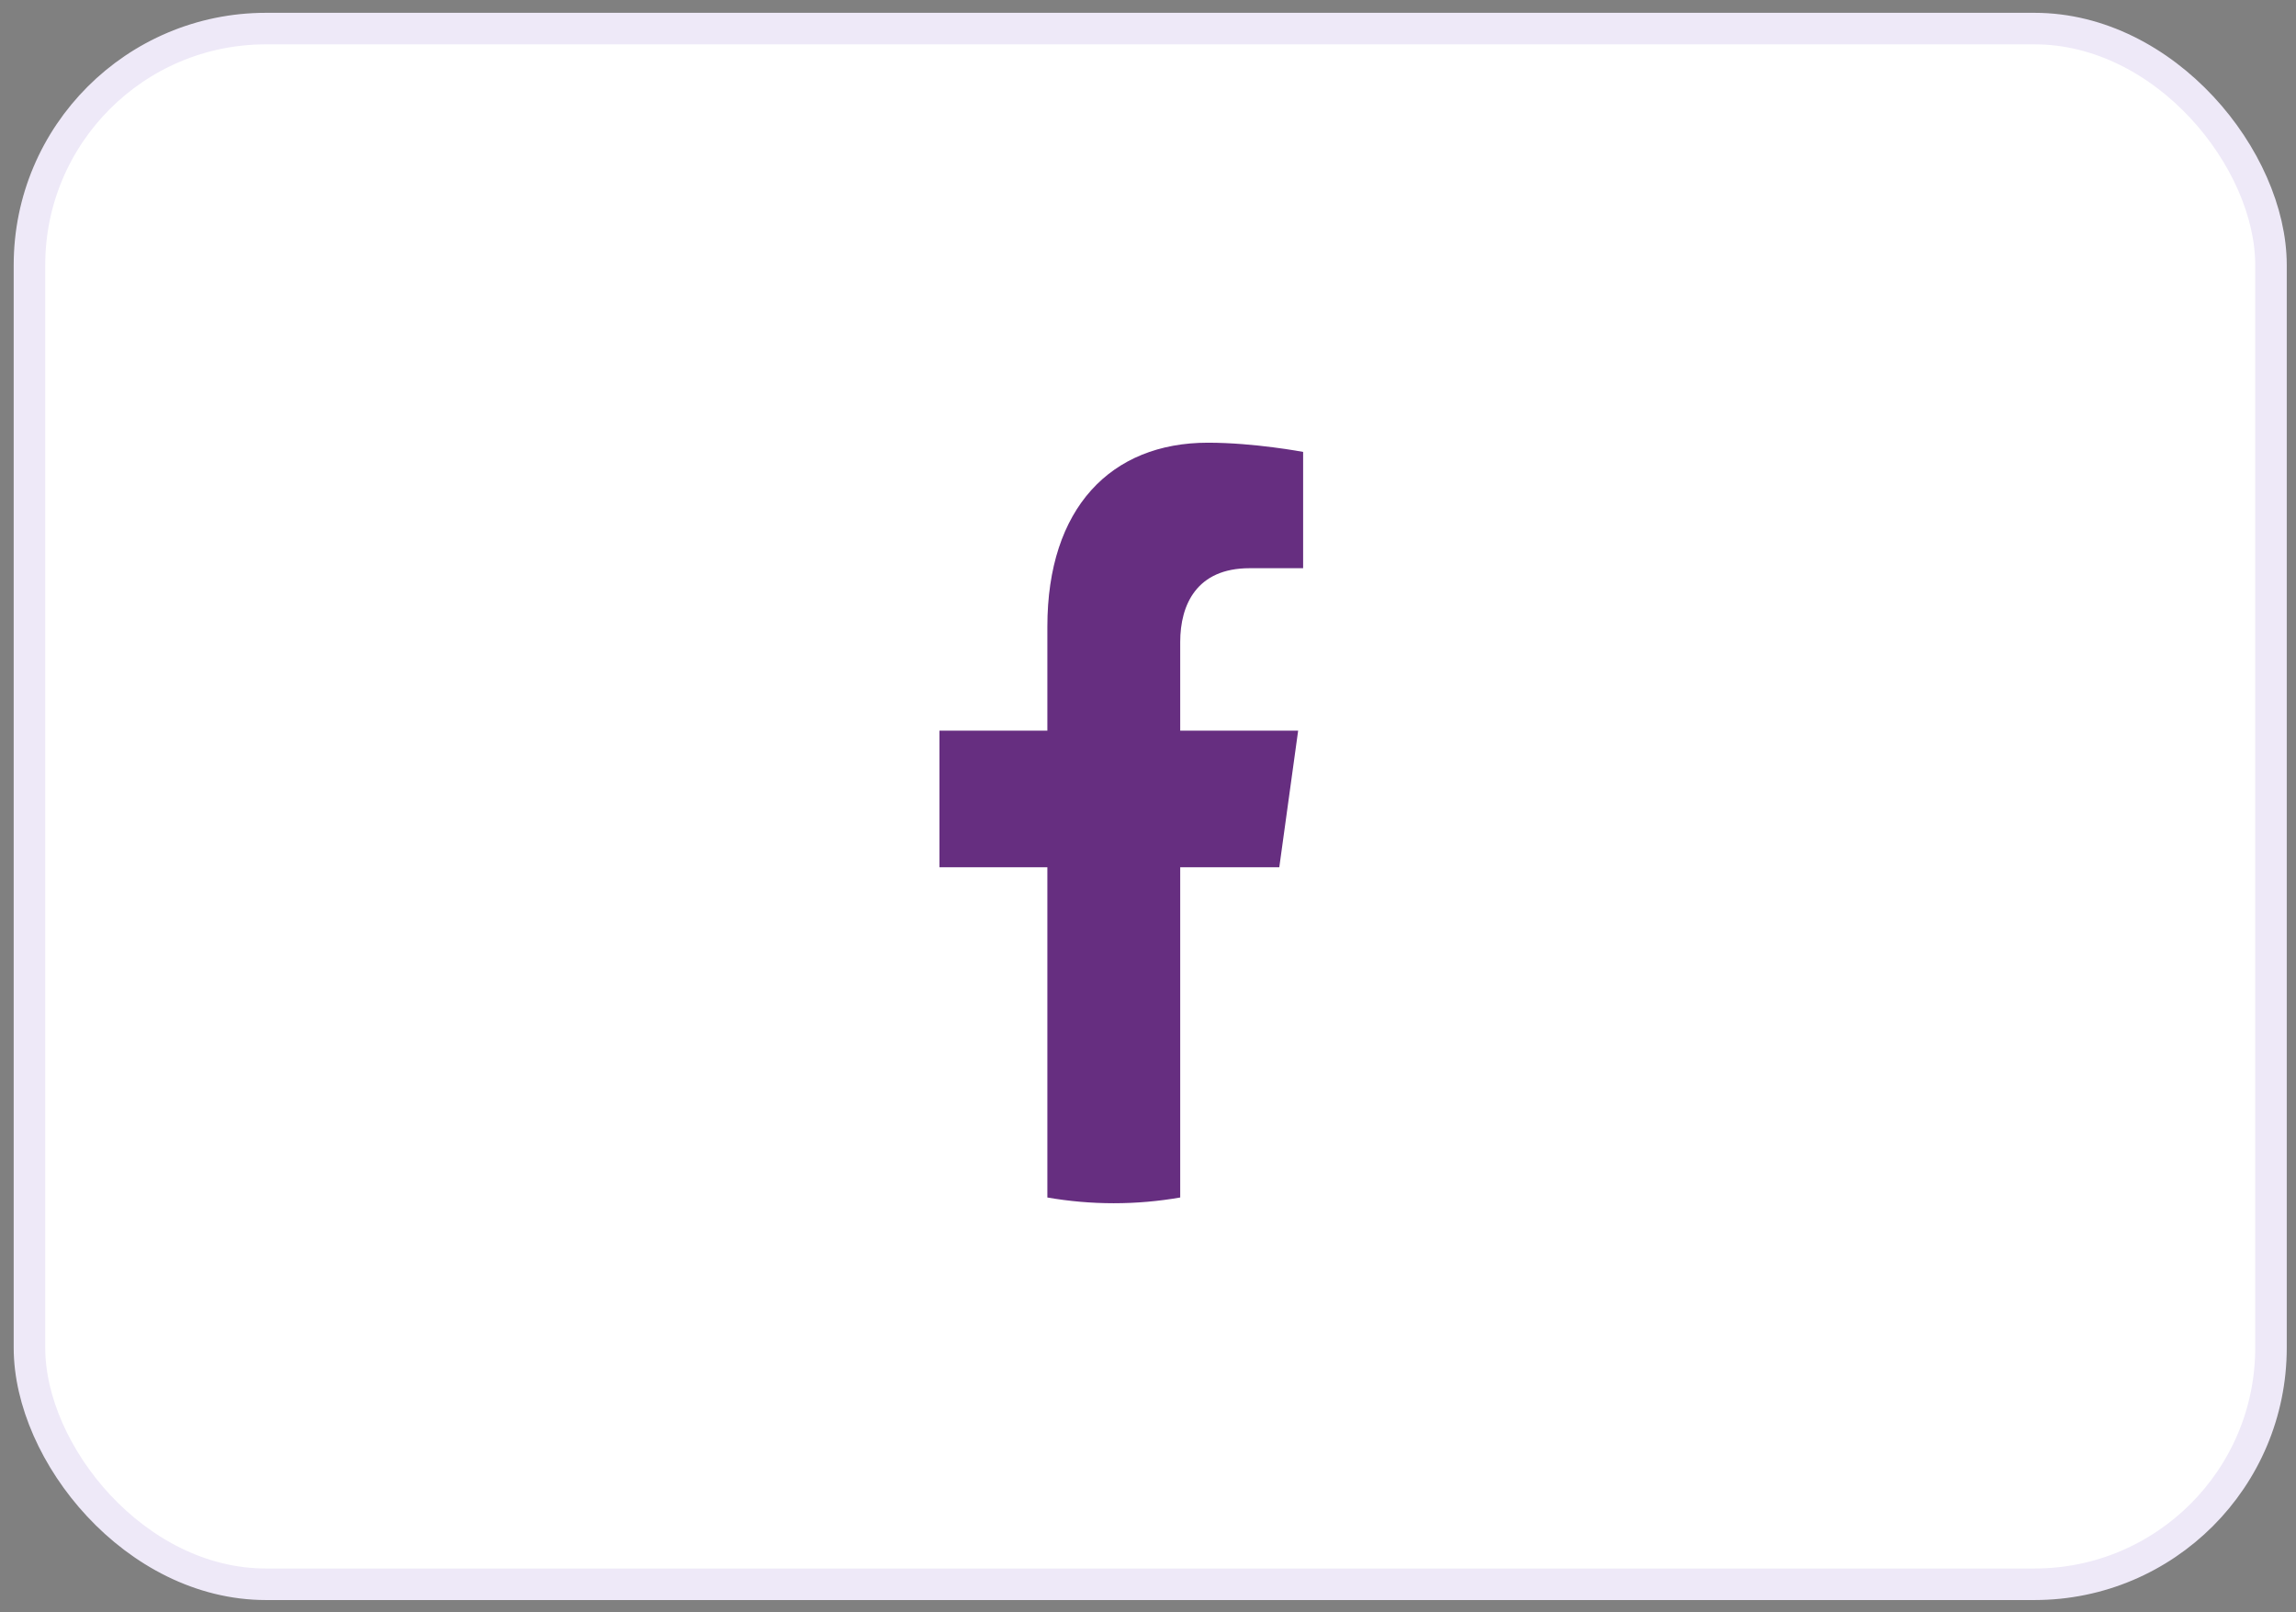
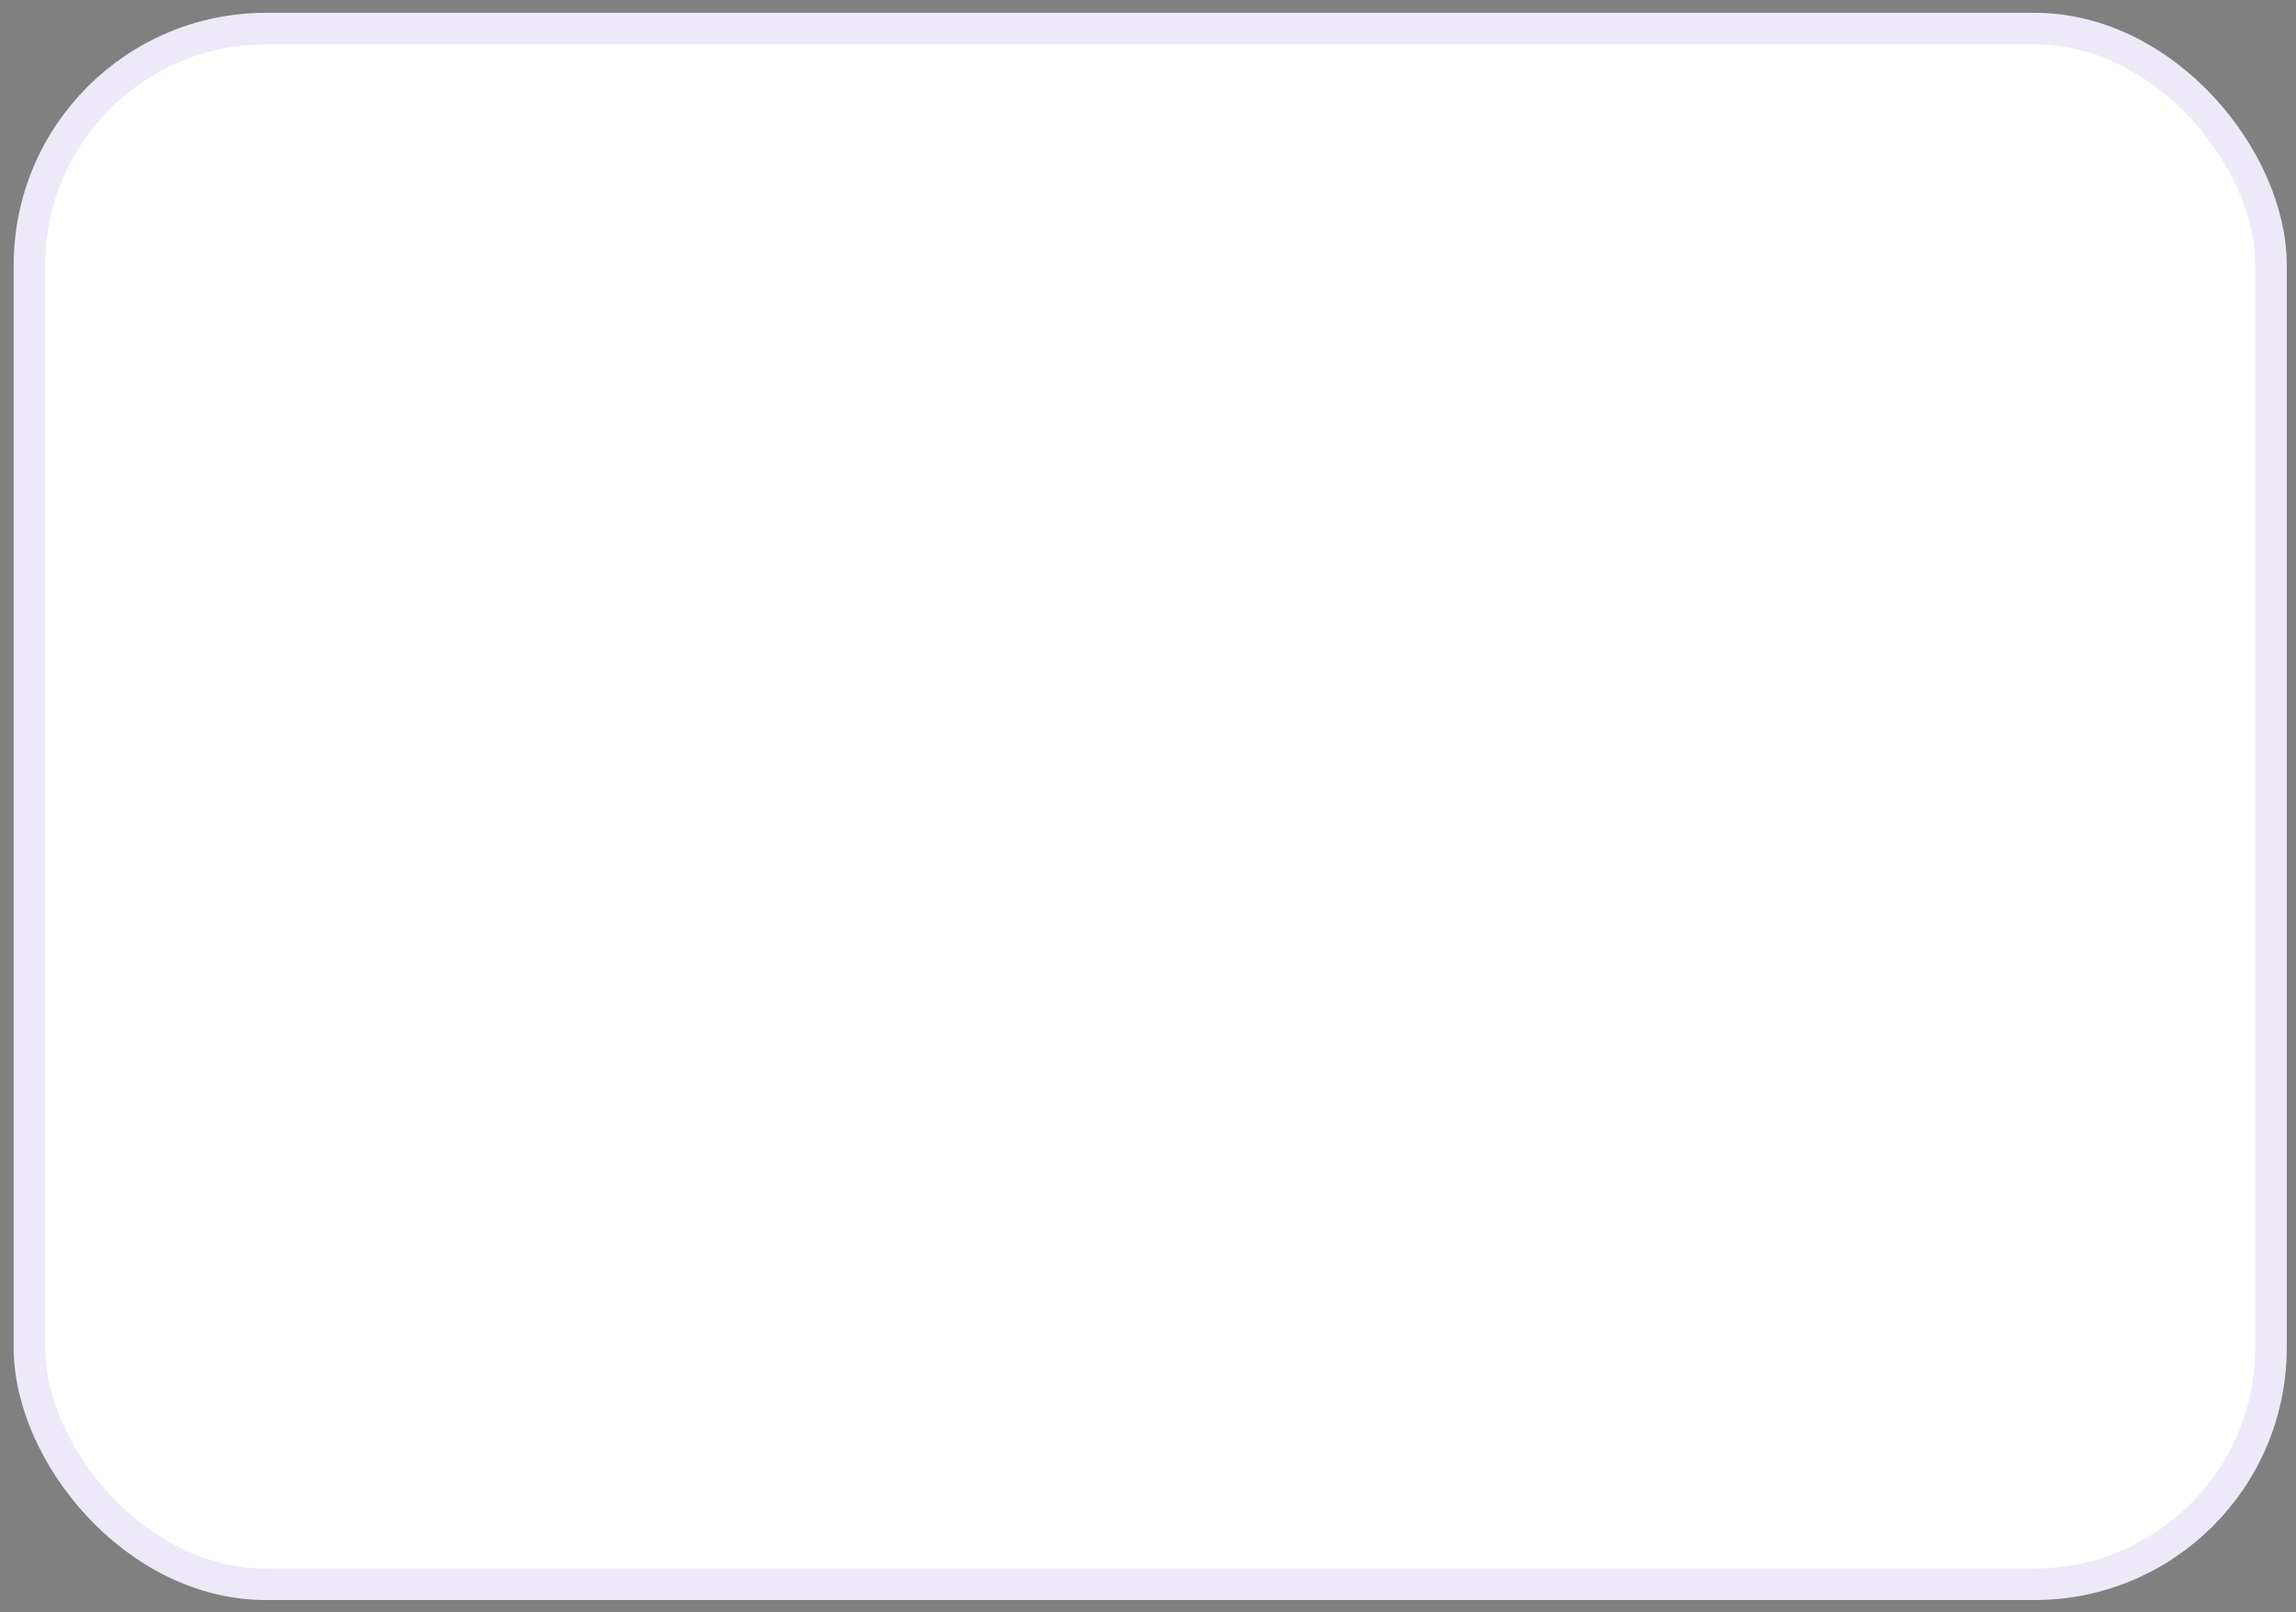
<svg xmlns="http://www.w3.org/2000/svg" width="94" height="66" viewBox="0 0 94 66" fill="none">
  <rect x="0" y="0" width="94" height="66" fill="#808080" stroke="none" />
  <rect x="1.206" y="1.17" width="91.77" height="63.683" rx="9.682" fill="white" stroke="#EEE9F8" stroke-width="1.291" />
  <g clip-path="url(#clip0_24_888)">
-     <path d="M52.375 35.502L53.147 29.91H48.319V26.281C48.319 24.751 48.994 23.26 51.156 23.26H53.351V18.499C53.351 18.499 51.359 18.122 49.455 18.122C45.479 18.122 42.88 20.799 42.88 25.648V29.91H38.461V35.502H42.88V49.02C43.766 49.174 44.675 49.255 45.6 49.255C46.525 49.255 47.433 49.174 48.319 49.02V35.502H52.375Z" fill="#662E80" />
-   </g>
+     </g>
  <defs>
    <clipPath id="clip0_24_888">
-       <rect width="32.487" height="32.487" fill="white" transform="translate(30.339 18.122)" />
-     </clipPath>
+       </clipPath>
  </defs>
</svg>